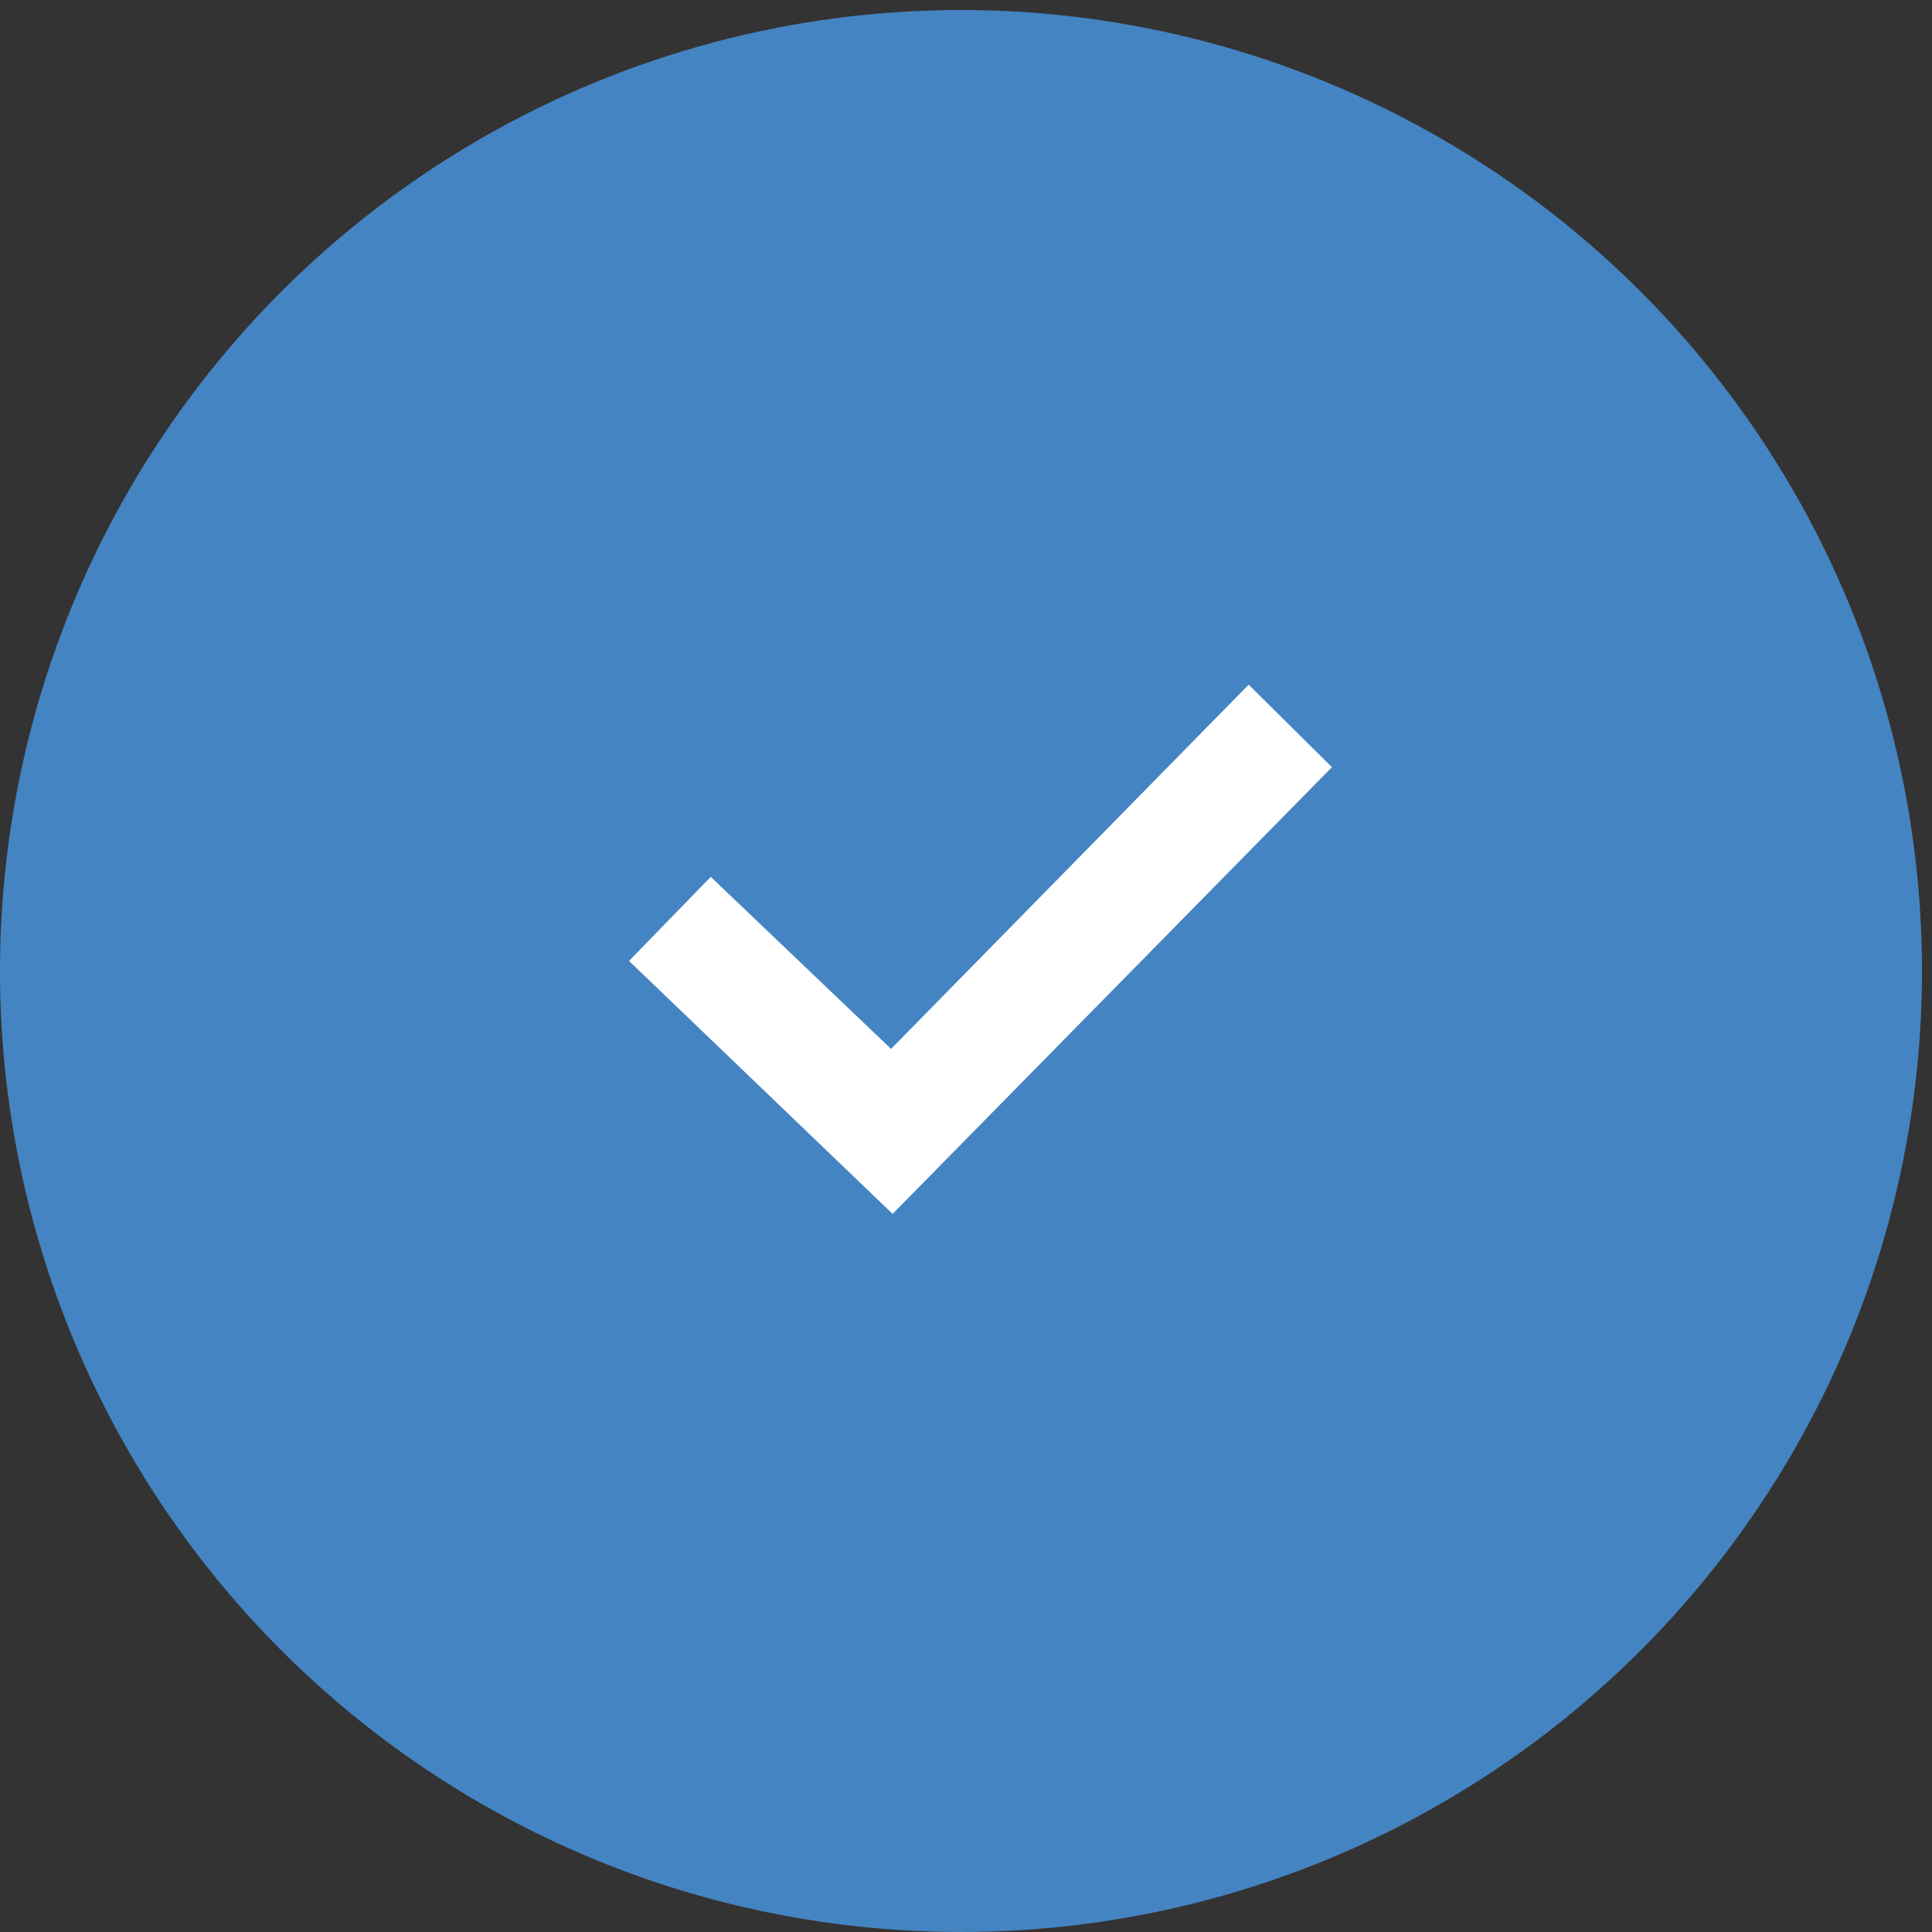
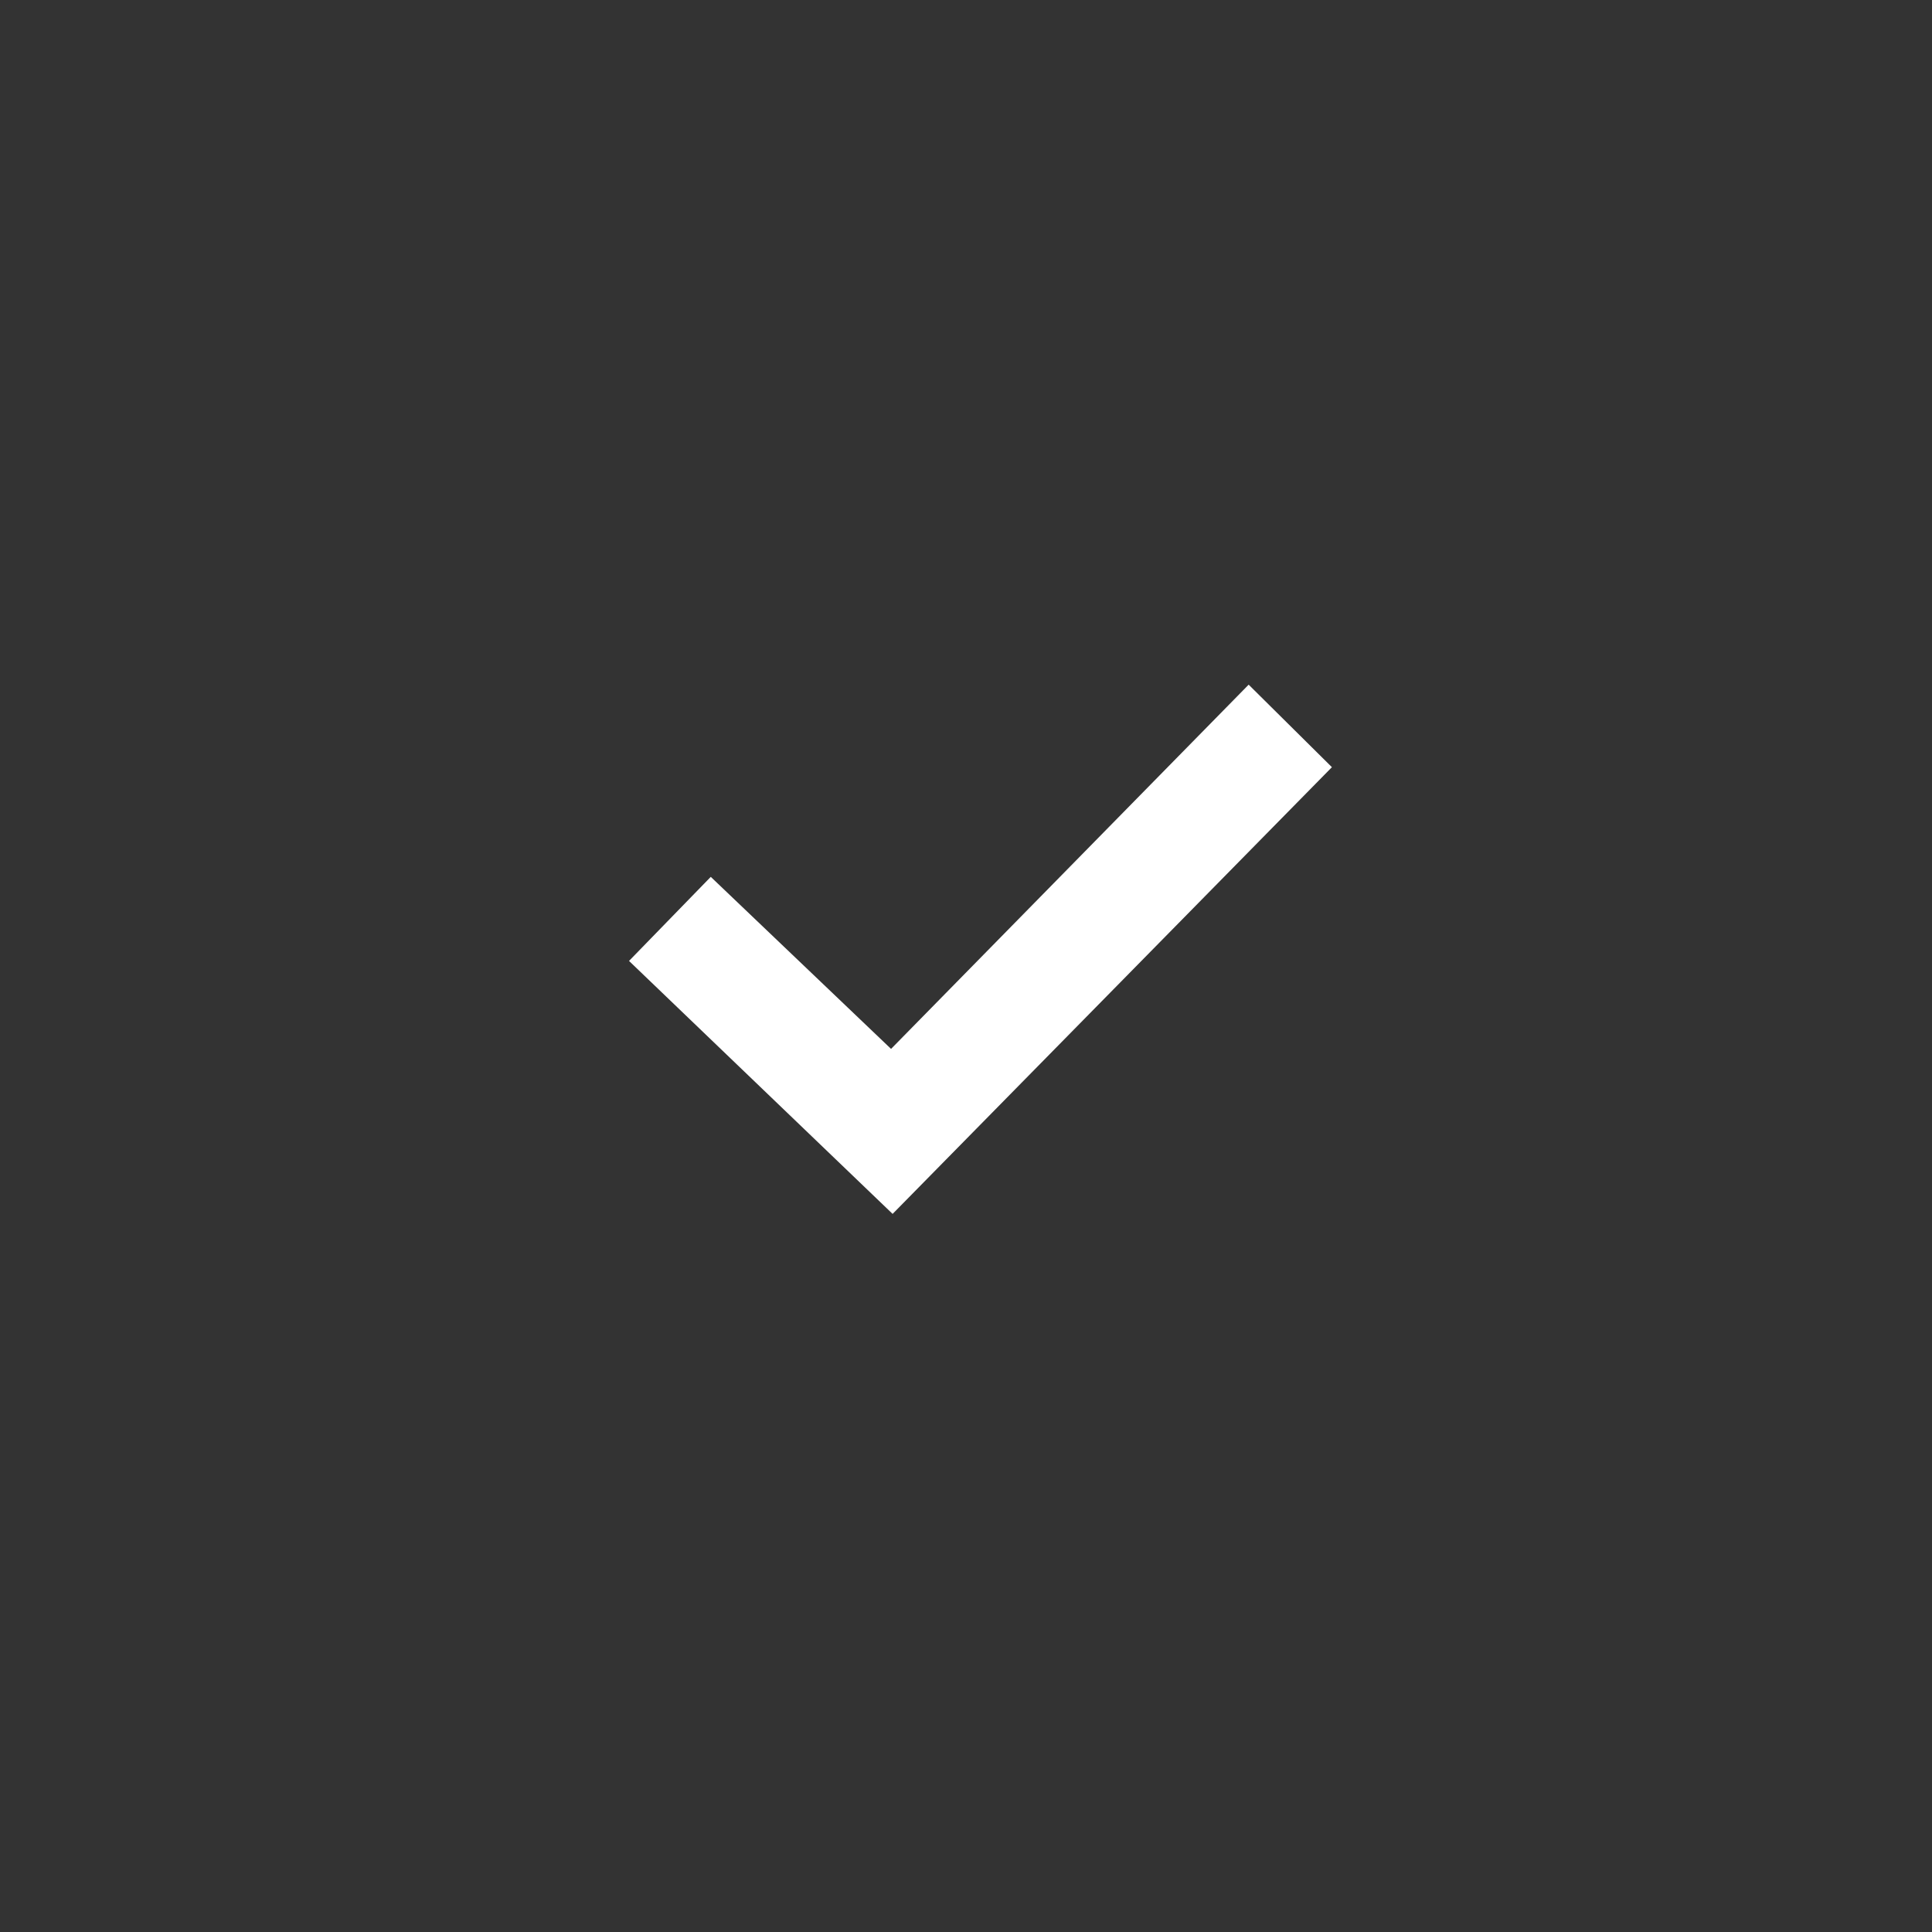
<svg xmlns="http://www.w3.org/2000/svg" width="86px" height="86px" viewBox="0 0 86 86" version="1.1">
  <rect x="0" y="0" width="86" height="86" fill="#333333" stroke="none" />
  <g stroke="none" stroke-width="1" fill="none" fill-rule="evenodd">
    <g id="search">
-       <circle id="Oval" fill="#4584C2" cx="42.777" cy="43.223" r="42.777" />
      <polygon id="Shape" fill="#FFFFFF" fill-rule="nonzero" points="39.733 54.035 28 42.774 31.639 39.032 39.664 46.69 55.582 30.477 59.288 34.15" />
    </g>
  </g>
</svg>